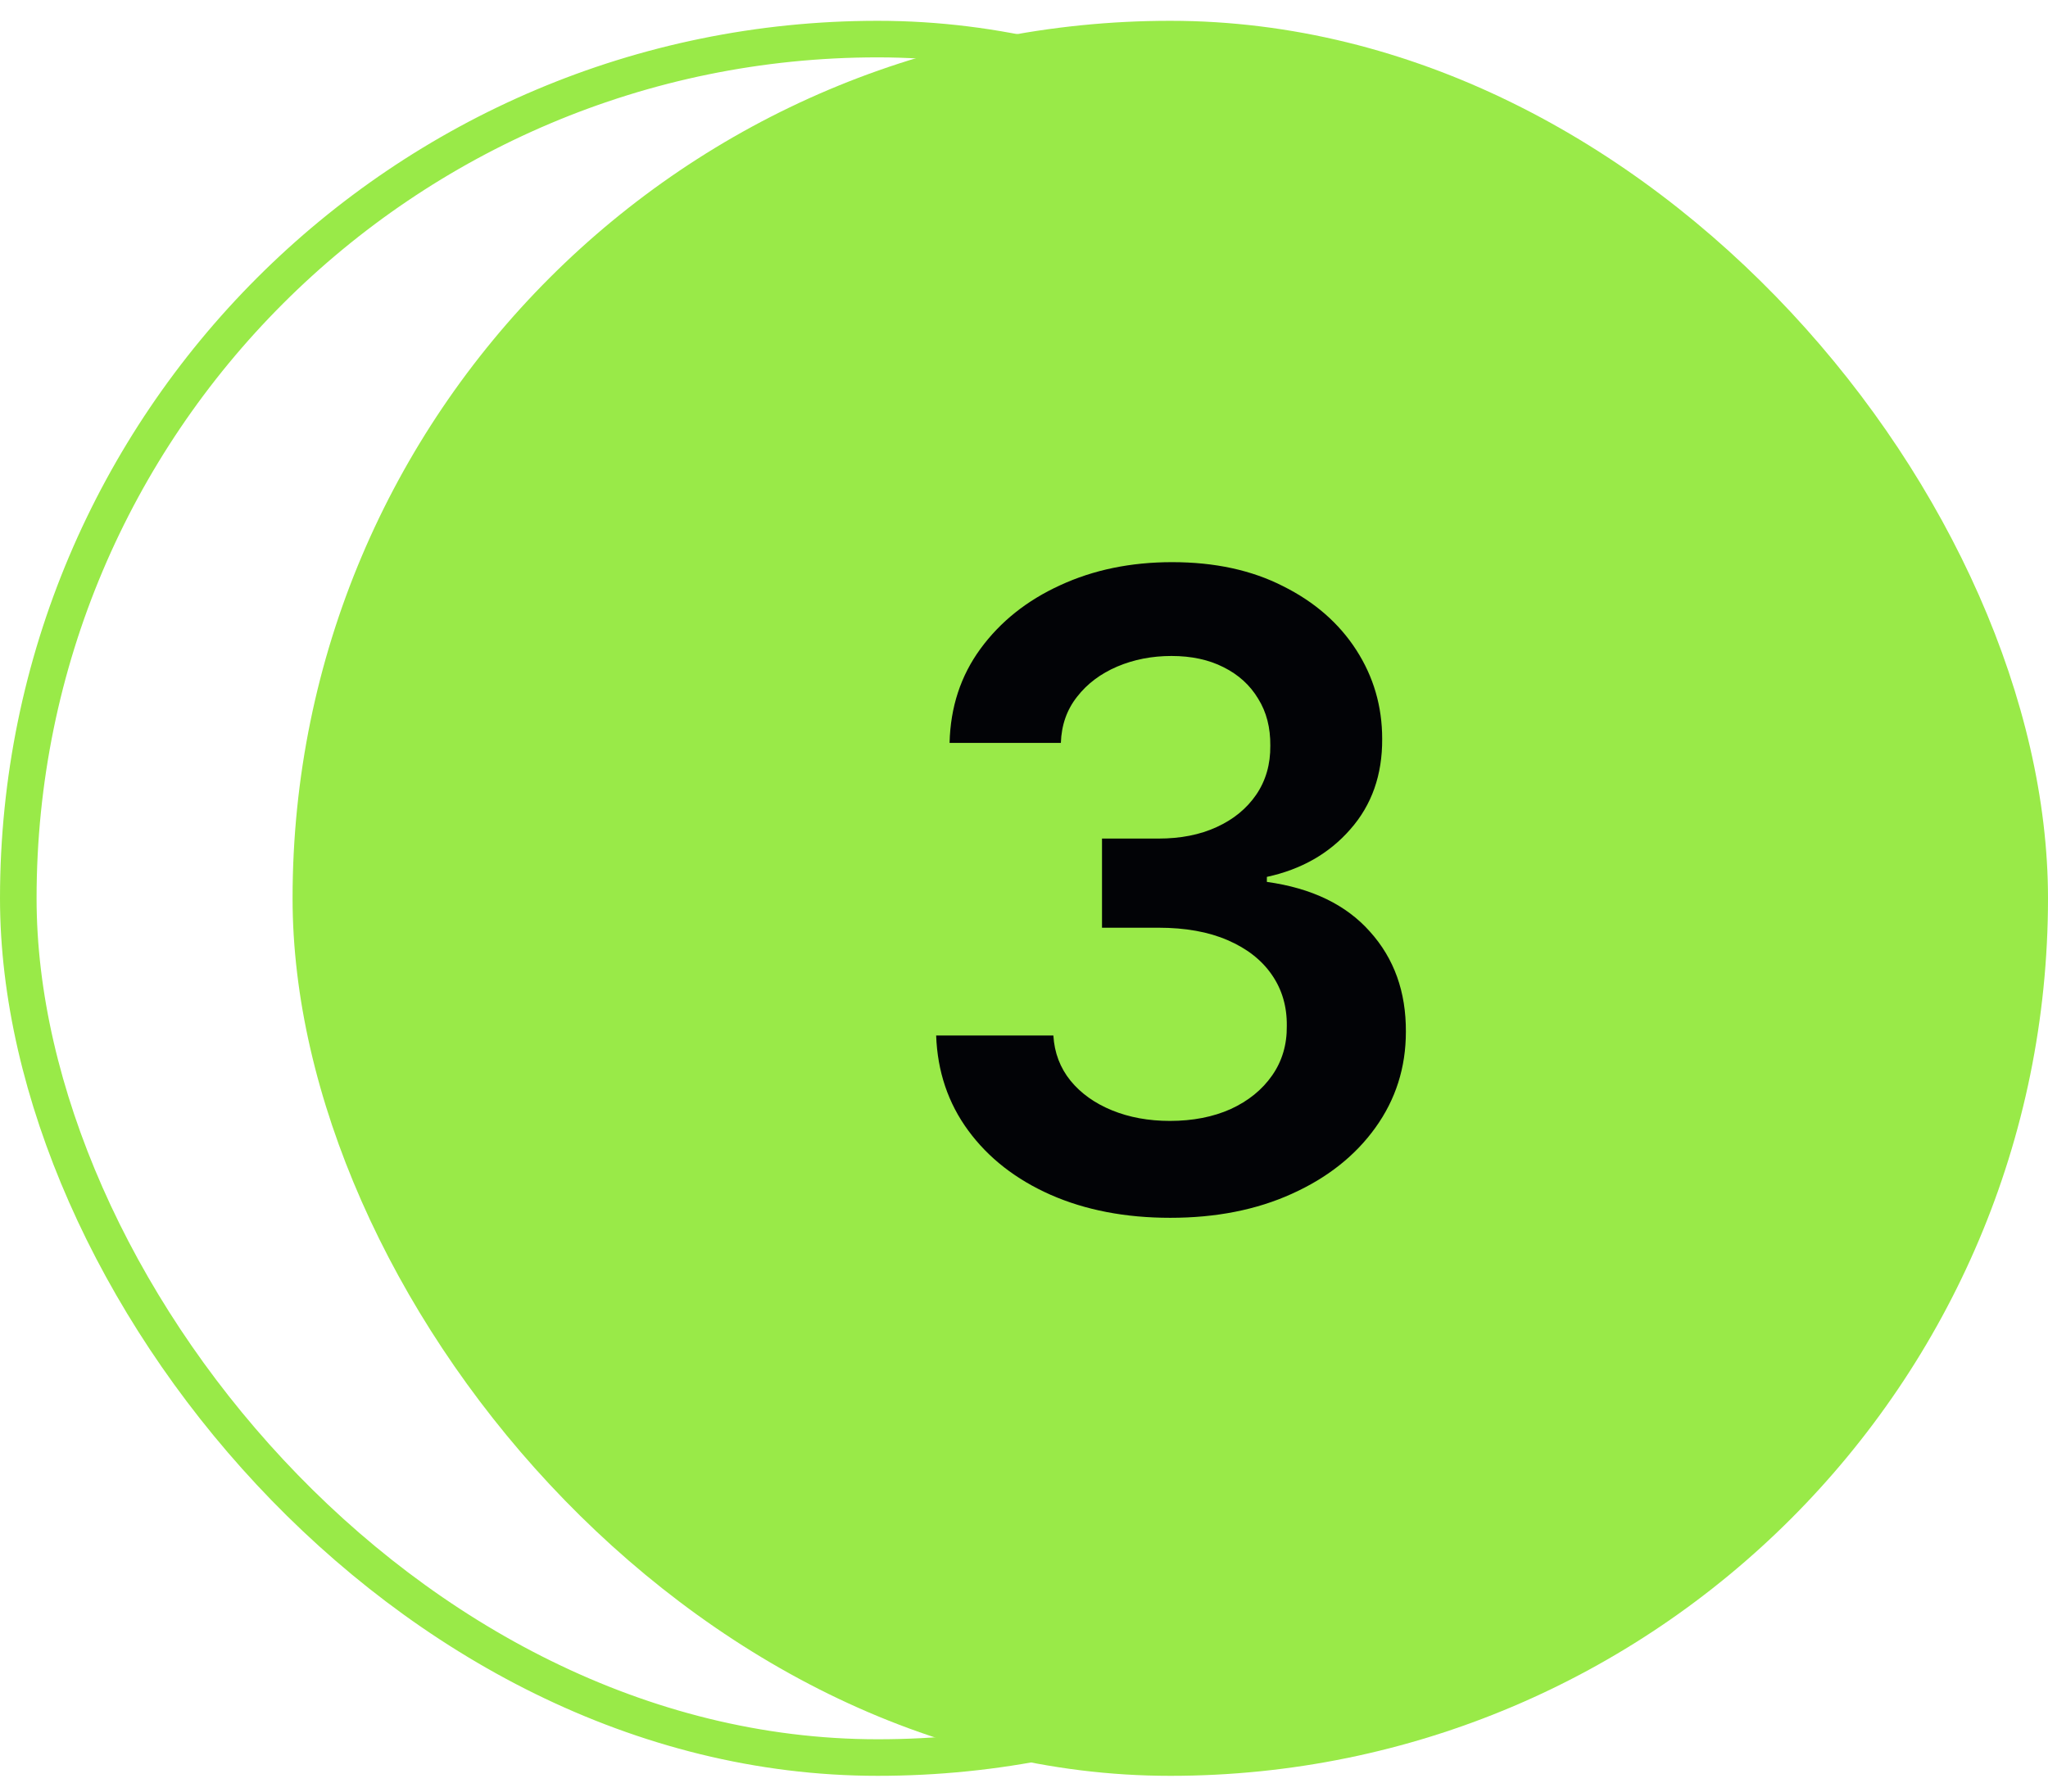
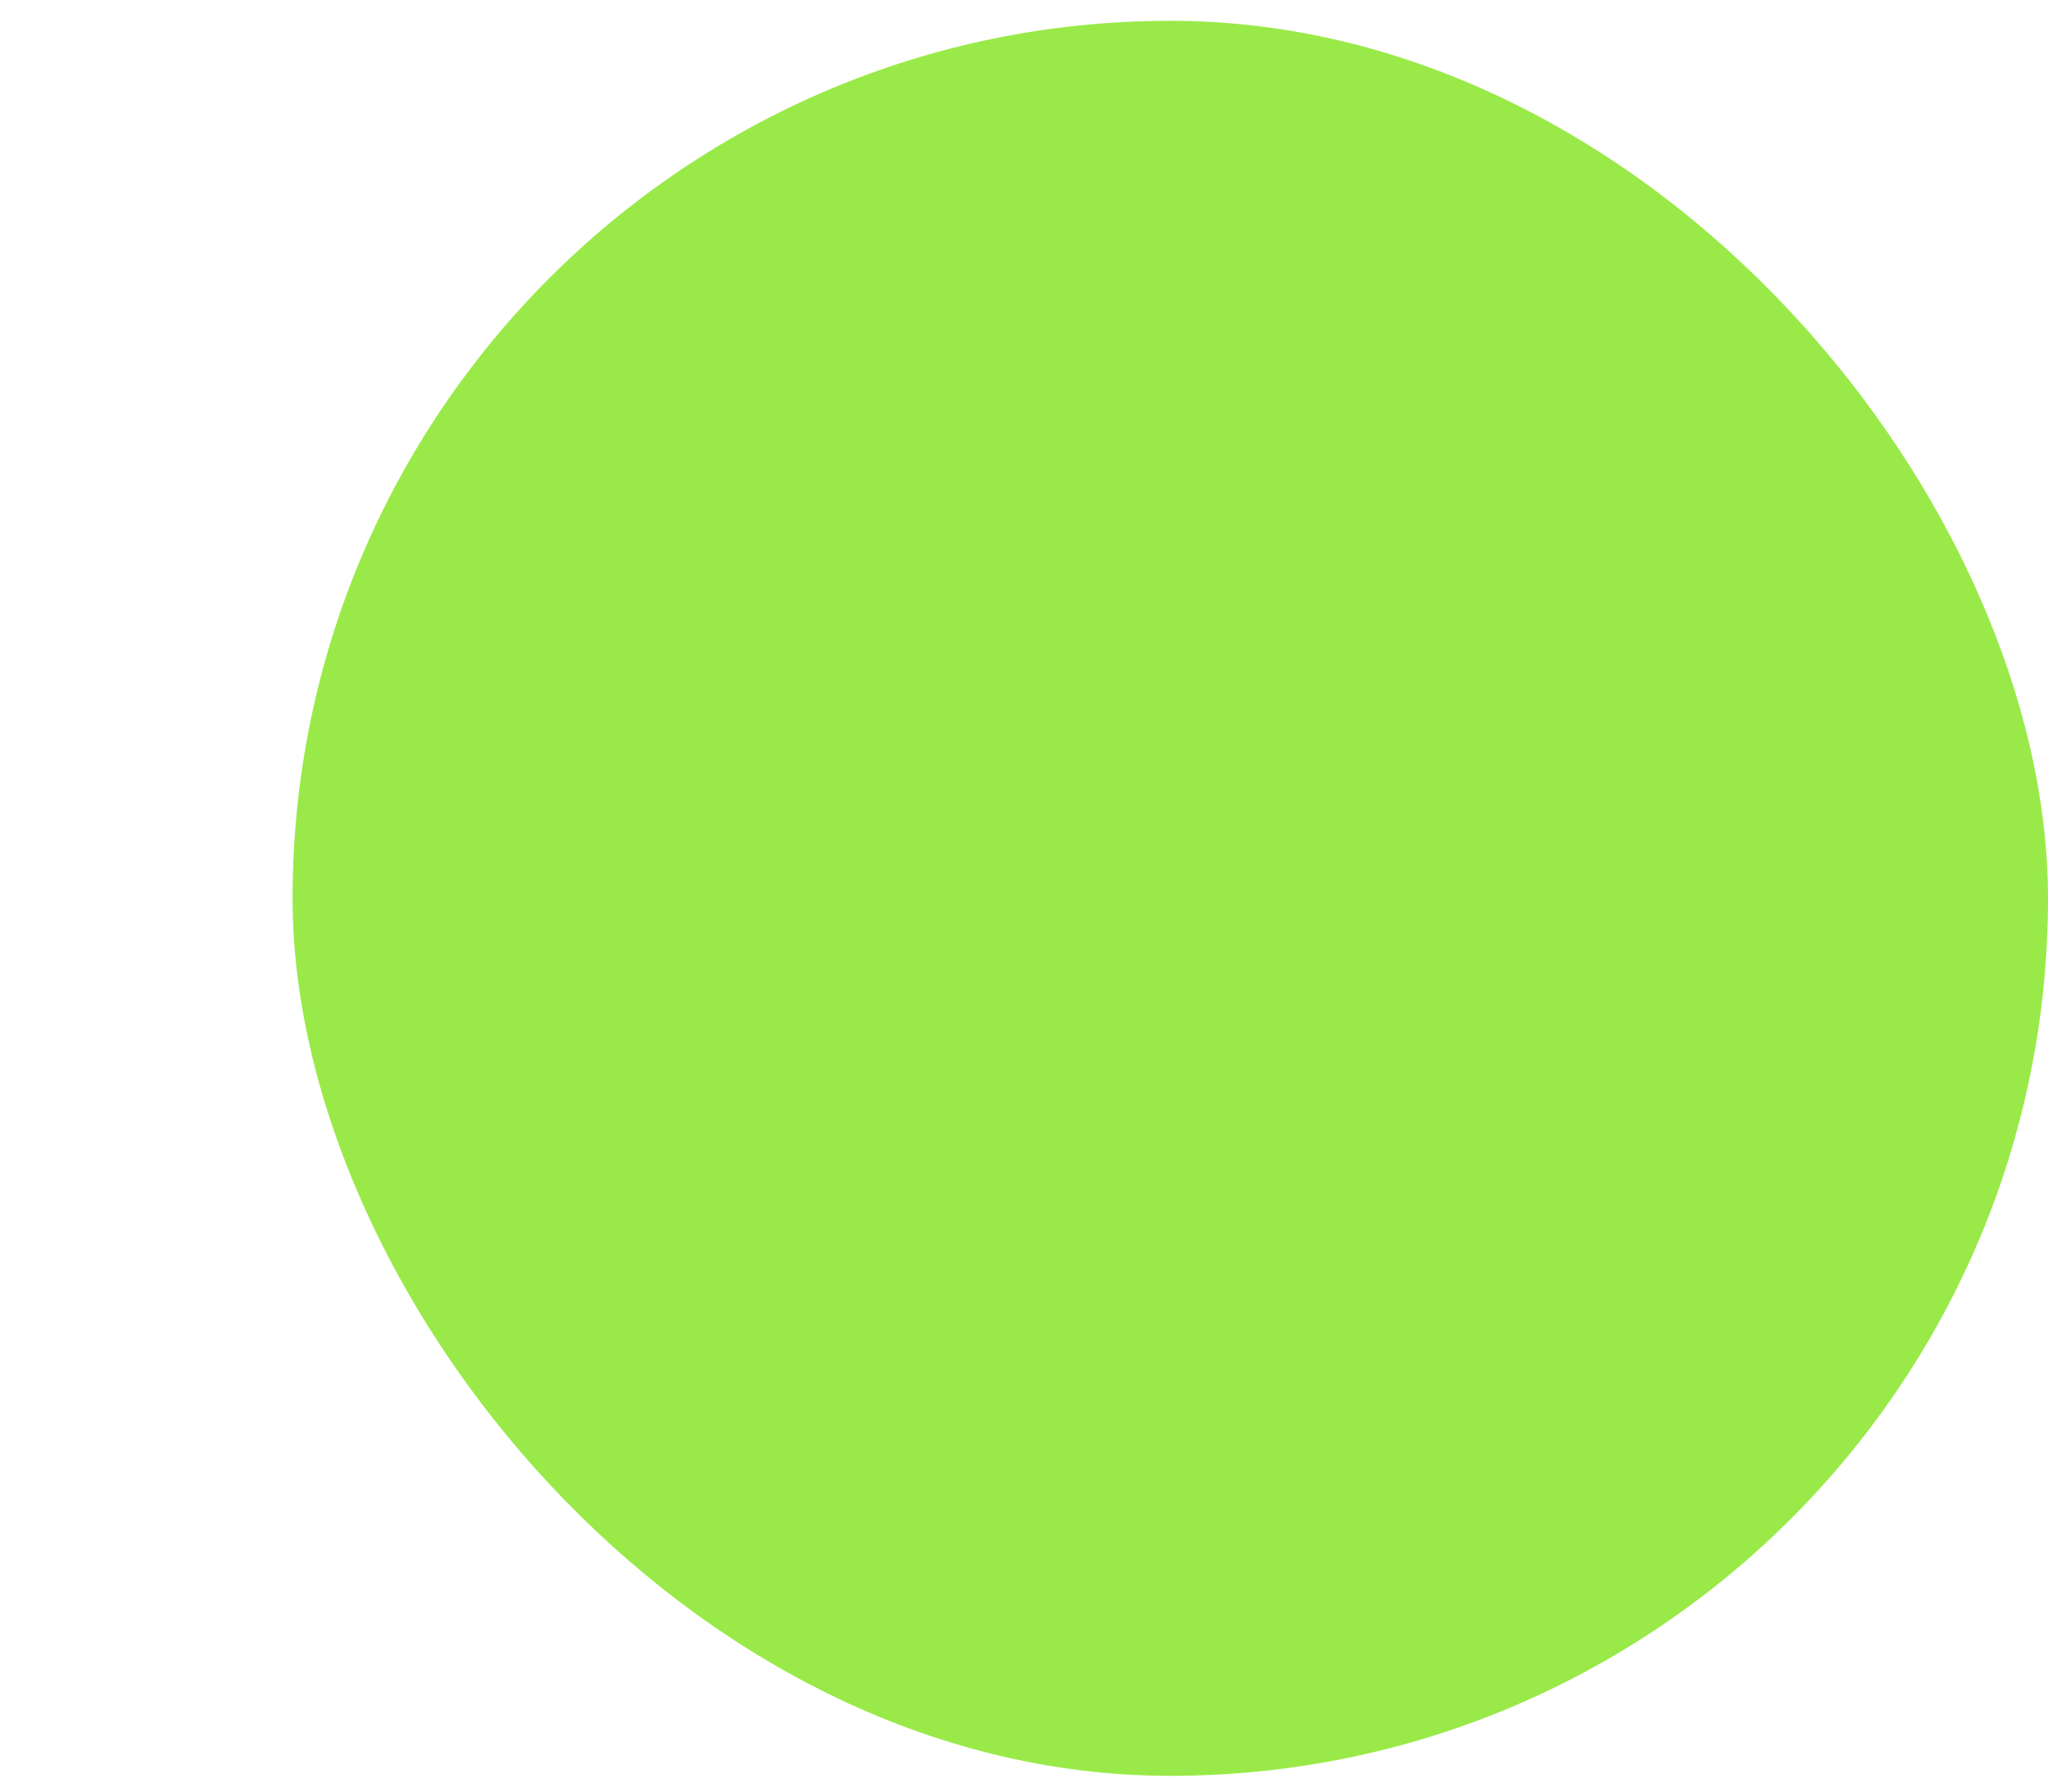
<svg xmlns="http://www.w3.org/2000/svg" width="56" height="49" viewBox="0 0 56 49" fill="none">
-   <rect x="0.5" y="1.069" width="47" height="47" rx="23.5" stroke="#99EA48" />
  <rect x="8" y="0.569" width="48" height="48" rx="24" fill="#99EA48" />
-   <path d="M31.999 33.307C30.772 33.307 29.681 33.097 28.726 32.677C27.777 32.256 27.027 31.671 26.476 30.921C25.925 30.171 25.633 29.304 25.598 28.321H28.803C28.831 28.793 28.988 29.205 29.272 29.557C29.556 29.904 29.934 30.174 30.405 30.367C30.877 30.56 31.405 30.657 31.99 30.657C32.615 30.657 33.169 30.549 33.652 30.333C34.135 30.111 34.513 29.804 34.786 29.412C35.059 29.02 35.192 28.569 35.186 28.057C35.192 27.529 35.056 27.063 34.777 26.66C34.499 26.256 34.096 25.941 33.567 25.713C33.044 25.486 32.414 25.373 31.675 25.373H30.133V22.935H31.675C32.283 22.935 32.814 22.83 33.269 22.62C33.729 22.41 34.09 22.114 34.351 21.733C34.613 21.347 34.74 20.901 34.735 20.395C34.74 19.901 34.63 19.472 34.402 19.108C34.181 18.739 33.865 18.452 33.456 18.248C33.053 18.043 32.578 17.941 32.033 17.941C31.499 17.941 31.005 18.037 30.55 18.23C30.096 18.424 29.729 18.699 29.451 19.057C29.172 19.41 29.024 19.83 29.008 20.319H25.965C25.988 19.341 26.269 18.483 26.809 17.745C27.354 17 28.081 16.421 28.99 16.006C29.899 15.586 30.919 15.375 32.05 15.375C33.215 15.375 34.226 15.594 35.084 16.032C35.948 16.463 36.615 17.046 37.087 17.779C37.559 18.512 37.794 19.321 37.794 20.208C37.8 21.191 37.51 22.015 36.925 22.679C36.346 23.344 35.584 23.779 34.641 23.983V24.12C35.868 24.29 36.809 24.745 37.462 25.483C38.121 26.216 38.448 27.128 38.442 28.219C38.442 29.196 38.164 30.071 37.607 30.844C37.056 31.611 36.294 32.214 35.323 32.651C34.357 33.089 33.249 33.307 31.999 33.307Z" fill="#020306" />
</svg>